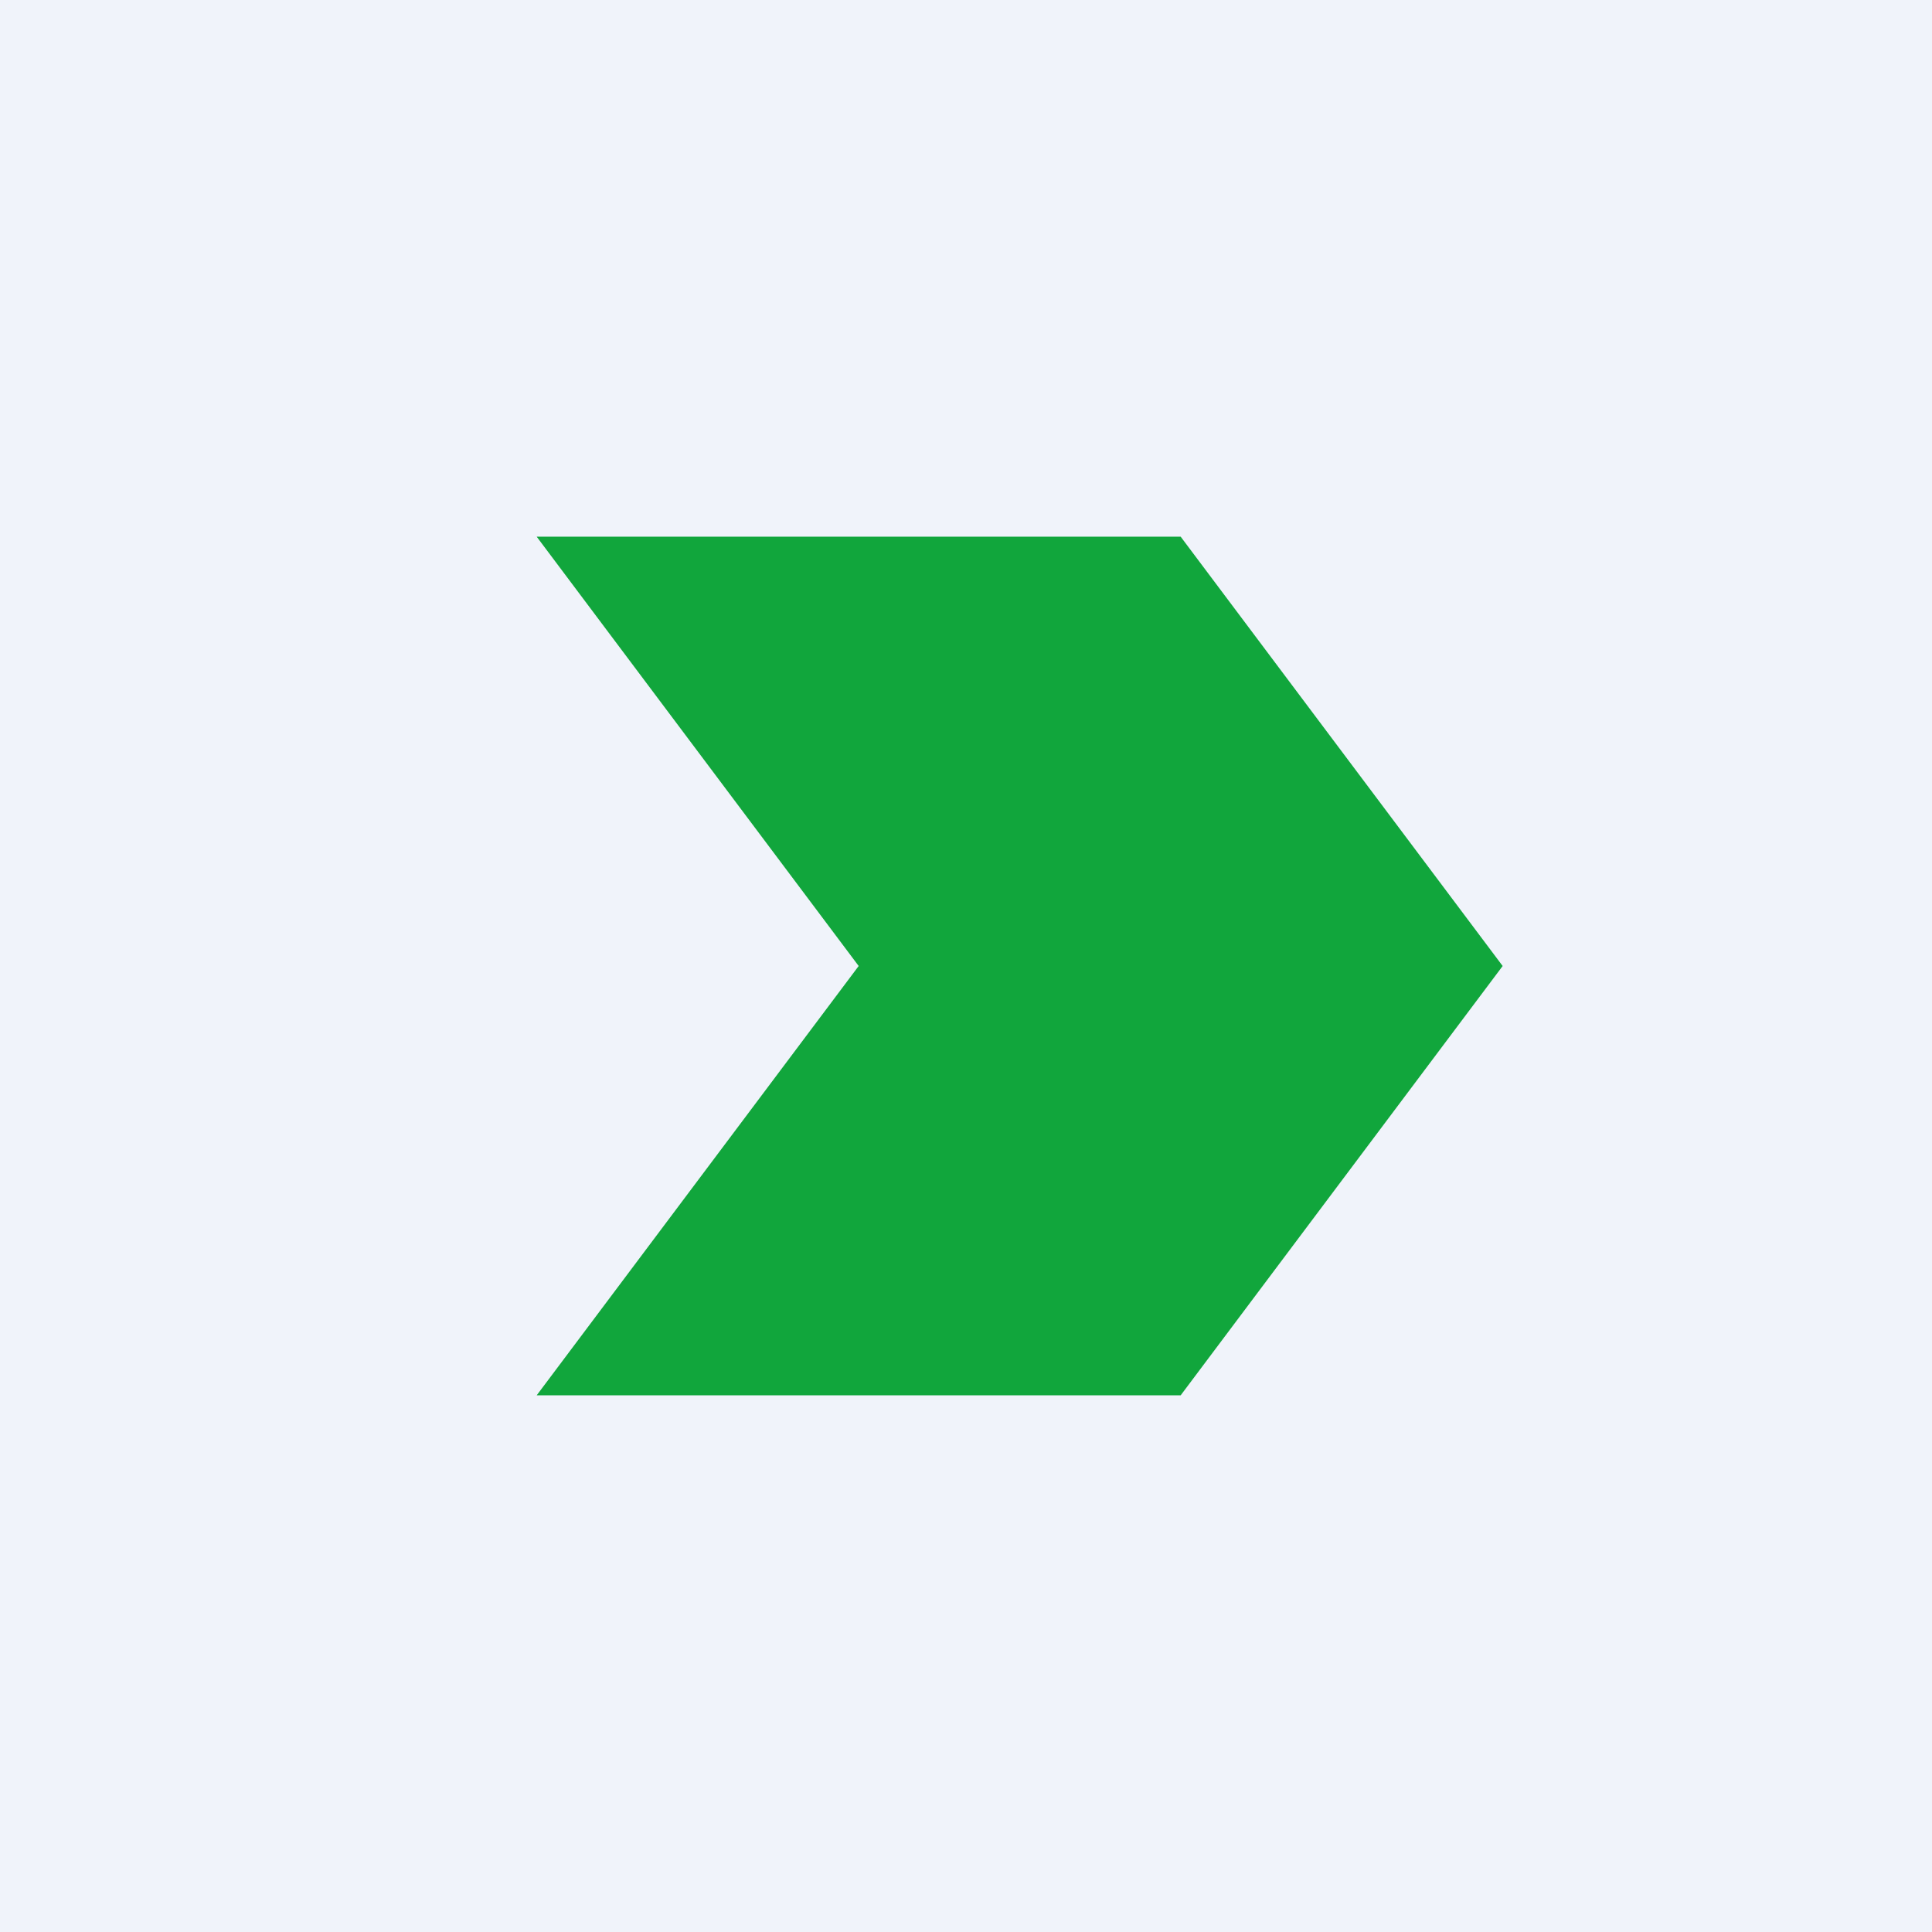
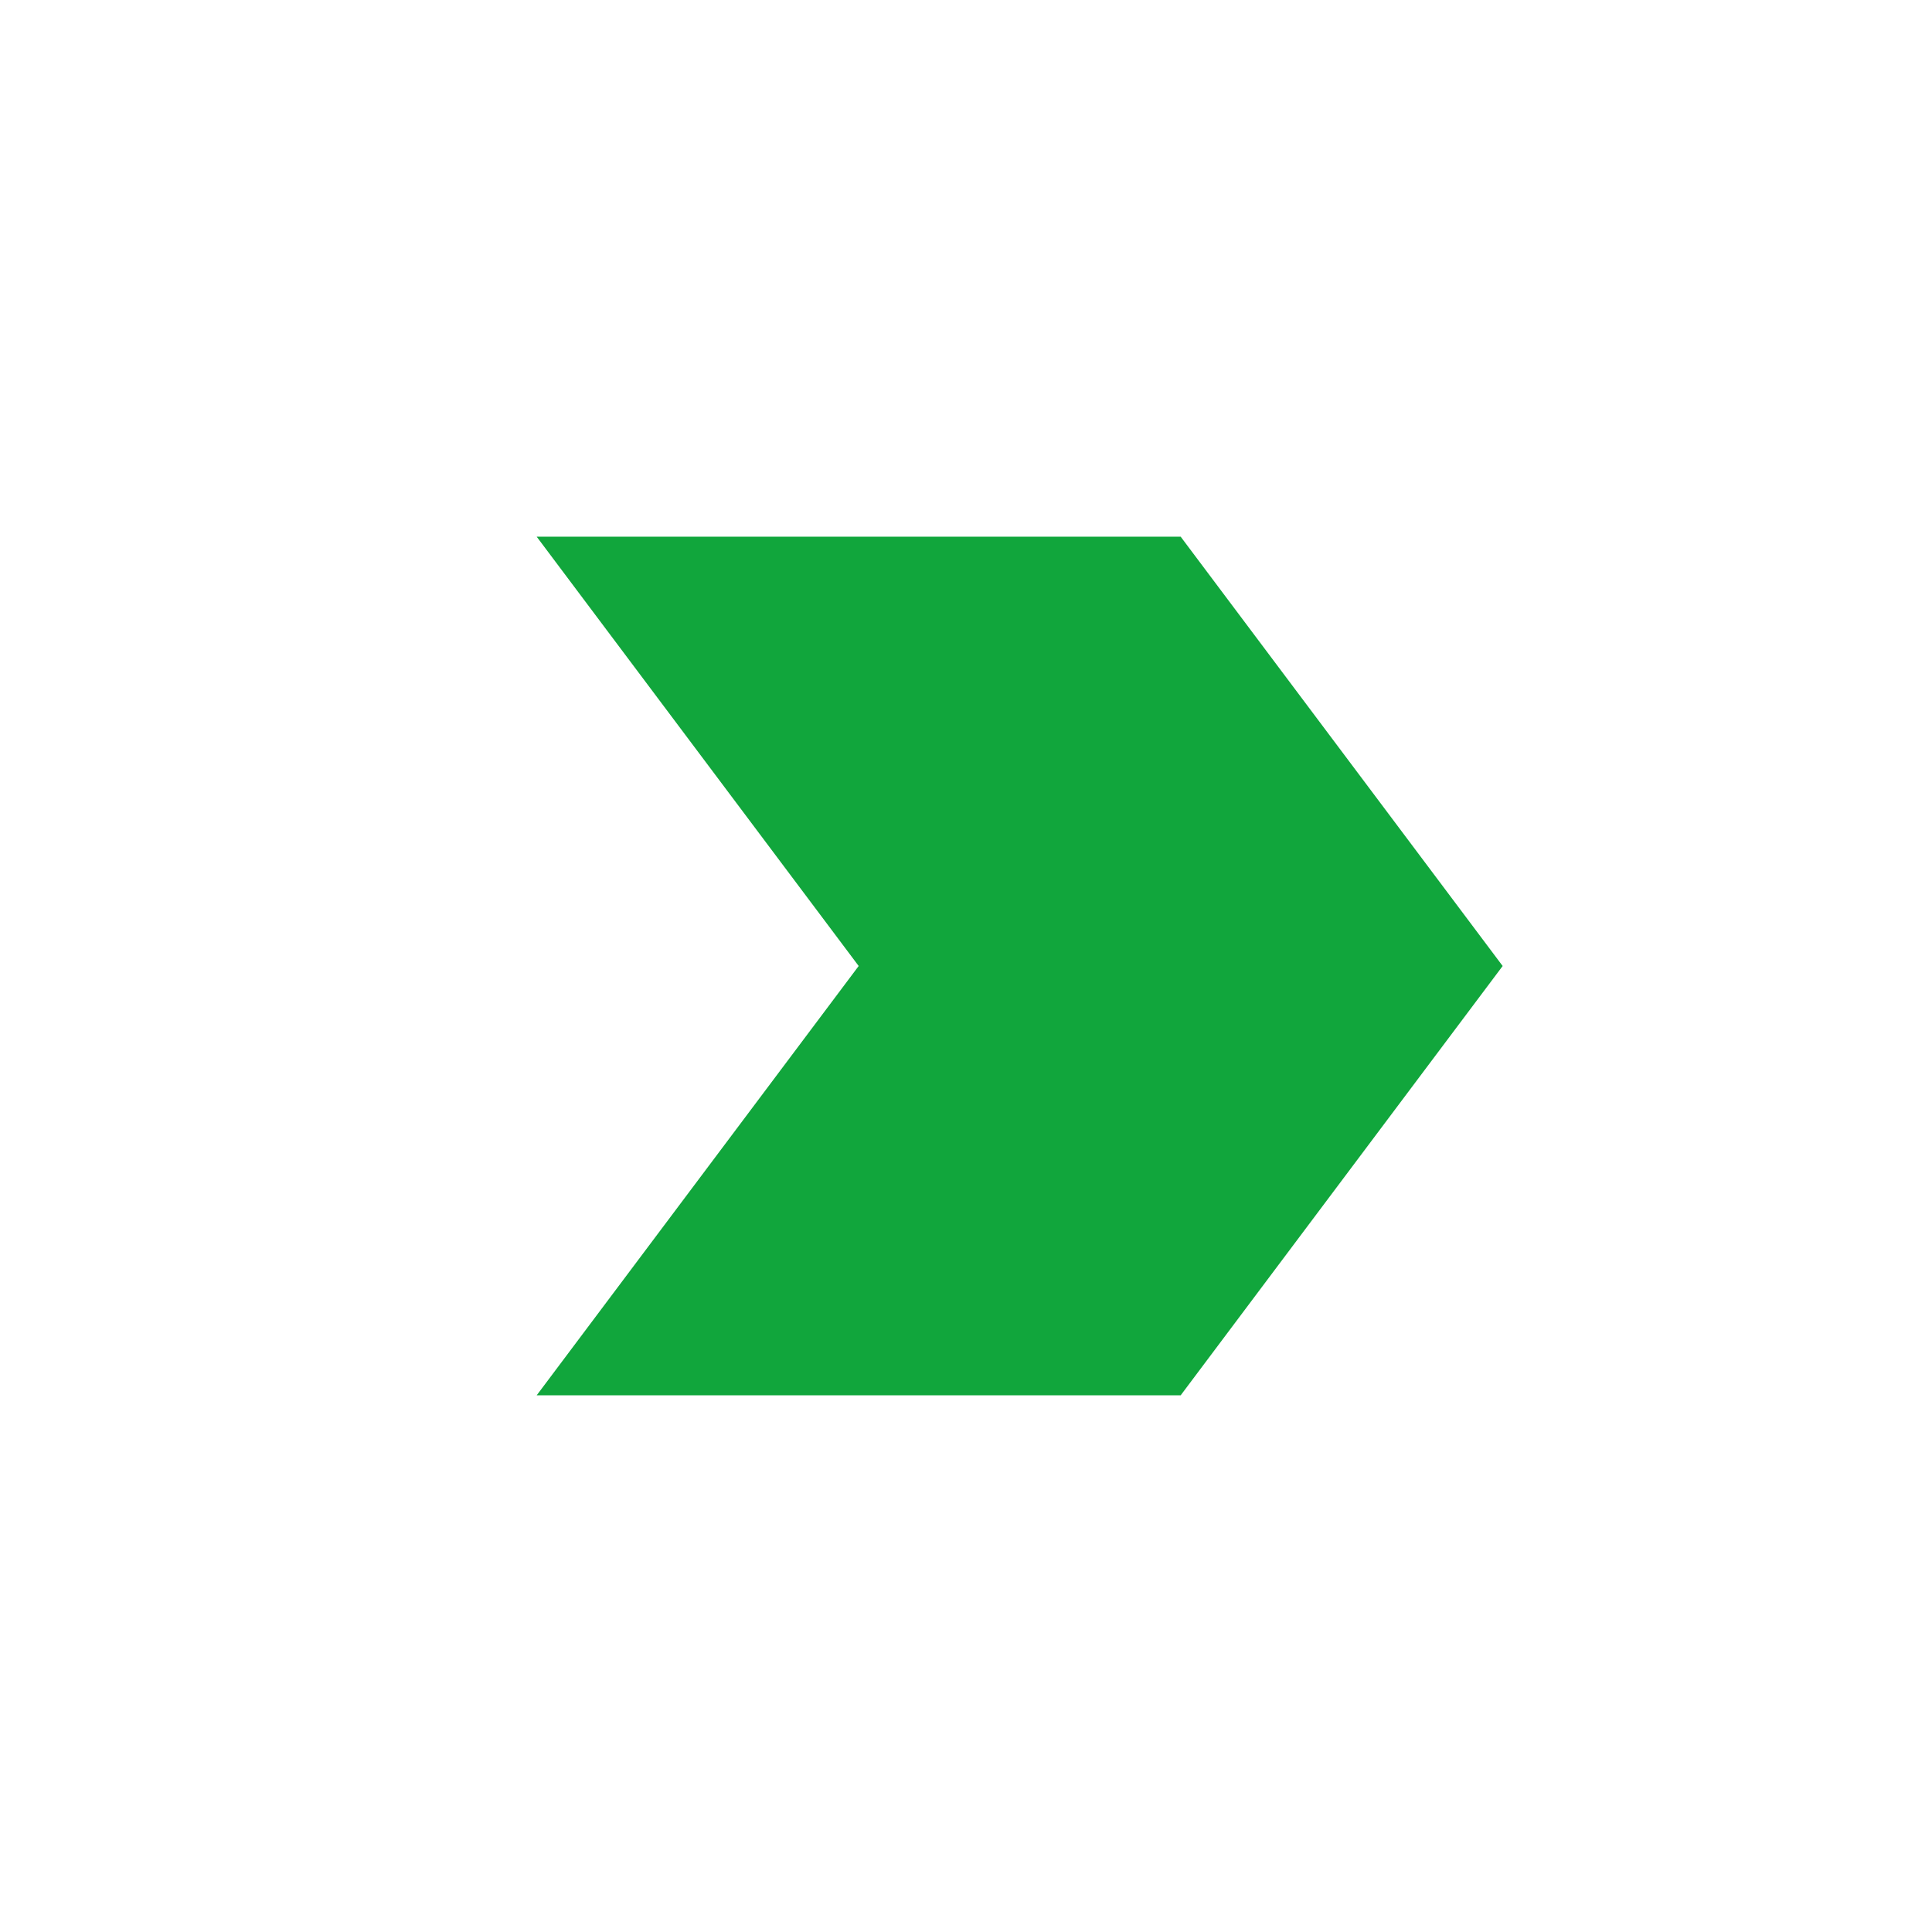
<svg xmlns="http://www.w3.org/2000/svg" width="18" height="18" viewBox="0 0 18 18">
-   <path fill="#F0F3FA" d="M0 0h18v18H0z" />
  <path d="m14 9-3-4H5l3 4-3 4h6l3-4Z" fill="#11A63C" />
</svg>